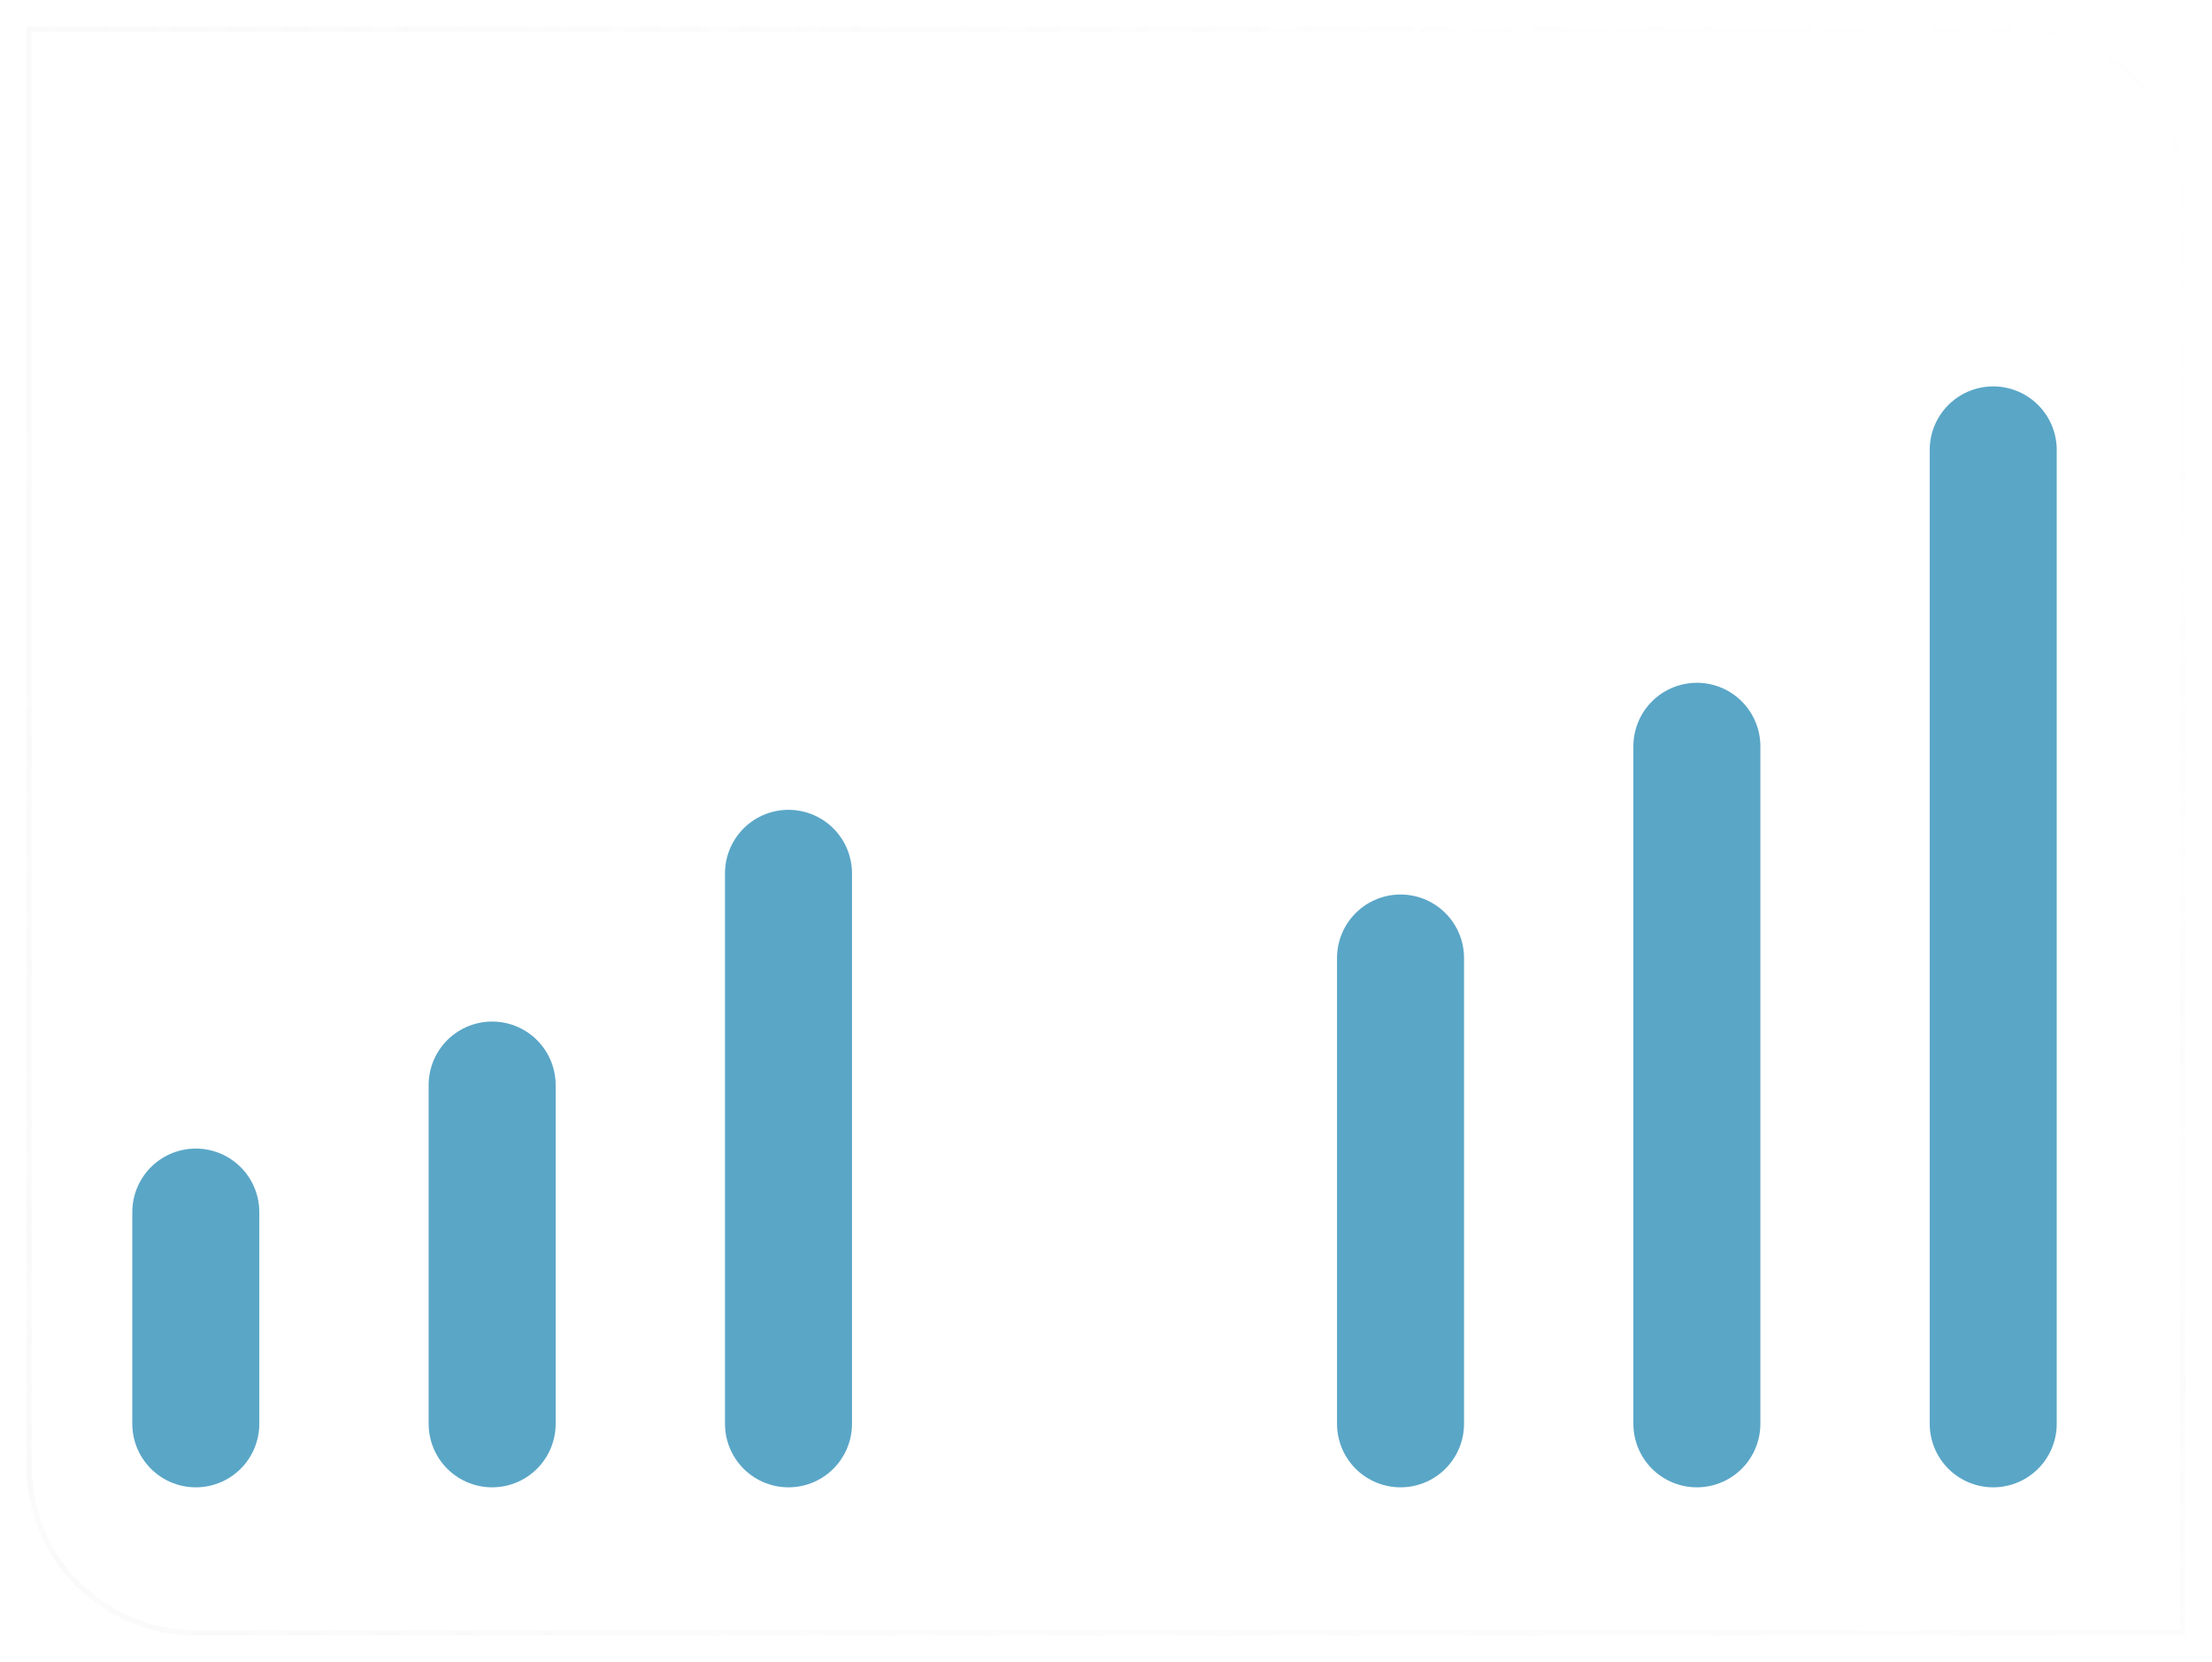
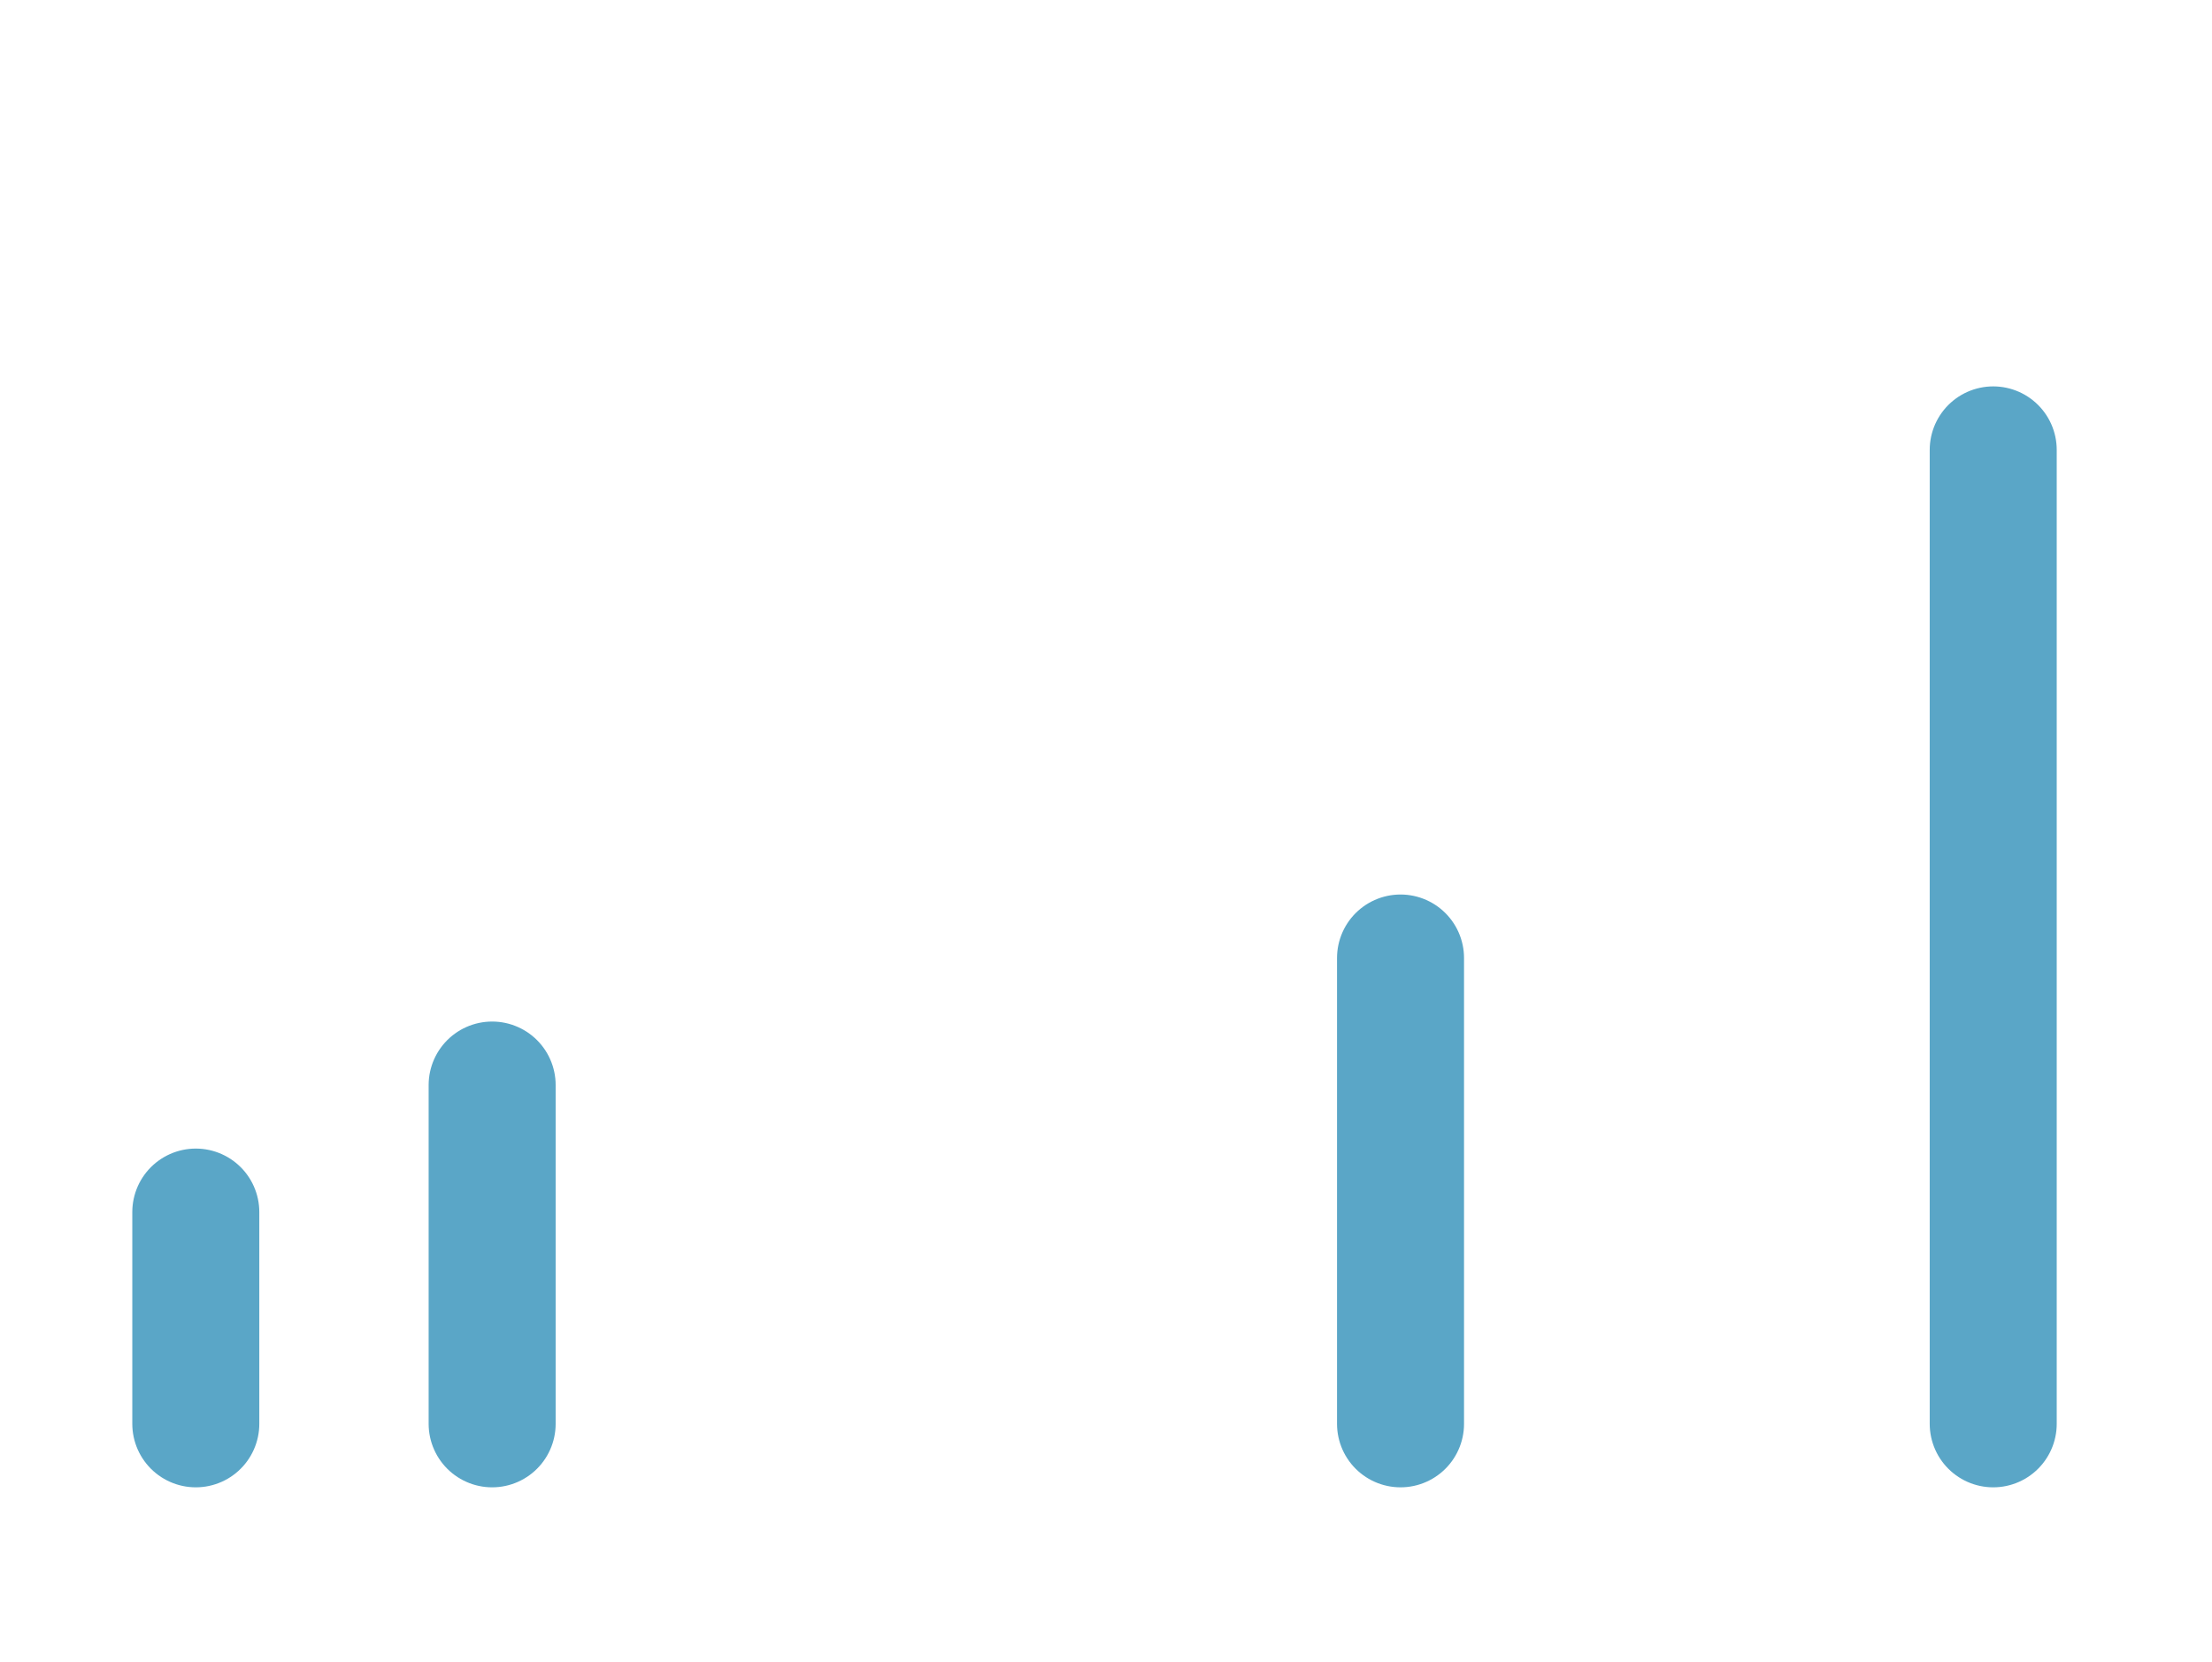
<svg xmlns="http://www.w3.org/2000/svg" width="418" height="314" viewBox="0 0 418 314" fill="none">
  <g filter="url(#filter0_bd_2539_1902)">
    <path d="M4 4H380C397.673 4 412 18.327 412 36V308H36C18.327 308 4 293.673 4 276V4Z" fill="url(#paint0_linear_2539_1902)" shape-rendering="crispEdges" />
-     <path d="M4.5 4.5H380C397.397 4.5 411.5 18.603 411.5 36V307.5H36C18.603 307.5 4.5 293.397 4.5 276V4.5Z" stroke="url(#paint1_radial_2539_1902)" stroke-opacity="0.2" shape-rendering="crispEdges" />
-     <path d="M4.5 4.5H380C397.397 4.5 411.5 18.603 411.5 36V307.5H36C18.603 307.5 4.5 293.397 4.5 276V4.5Z" stroke="url(#paint2_linear_2539_1902)" stroke-opacity="0.2" shape-rendering="crispEdges" />
    <path d="M36 268L36 228" stroke="#5AA6C7" stroke-width="24" stroke-linecap="round" />
    <path d="M92 268L92 204" stroke="#5AA6C7" stroke-width="24" stroke-linecap="round" />
-     <path d="M148 268L148 164" stroke="#5AA6C7" stroke-width="24" stroke-linecap="round" />
    <path d="M192.002 267.804C191.893 274.431 197.178 279.89 203.804 279.998C210.431 280.107 215.89 274.822 215.998 268.196L192.002 267.804ZM216.279 35.684C211.67 30.922 204.073 30.798 199.311 35.407L121.707 110.518C116.945 115.127 116.821 122.724 121.43 127.486C126.039 132.248 133.636 132.372 138.398 127.763L207.38 60.998L274.145 129.979C278.754 134.742 286.351 134.866 291.113 130.257C295.875 125.647 295.999 118.05 291.39 113.288L216.279 35.684ZM215.998 268.196L219.655 44.226L195.658 43.834L192.002 267.804L215.998 268.196Z" fill="white" fill-opacity="0.85" />
    <path d="M263.657 268L263.657 180" stroke="#5AA6C7" stroke-width="24" stroke-linecap="round" />
-     <path d="M319.657 268L319.657 140" stroke="#5AA6C7" stroke-width="24" stroke-linecap="round" />
    <path d="M375.657 268L375.657 84" stroke="#5AA6C7" stroke-width="24" stroke-linecap="round" />
  </g>
  <defs>
    <filter id="filter0_bd_2539_1902" x="-46" y="-46" width="508" height="404" filterUnits="userSpaceOnUse" color-interpolation-filters="sRGB">
      <feFlood flood-opacity="0" result="BackgroundImageFix" />
      <feGaussianBlur in="BackgroundImageFix" stdDeviation="25" />
      <feComposite in2="SourceAlpha" operator="in" result="effect1_backgroundBlur_2539_1902" />
      <feColorMatrix in="SourceAlpha" type="matrix" values="0 0 0 0 0 0 0 0 0 0 0 0 0 0 0 0 0 0 127 0" result="hardAlpha" />
      <feOffset dx="1" dy="1" />
      <feGaussianBlur stdDeviation="2.4" />
      <feComposite in2="hardAlpha" operator="out" />
      <feColorMatrix type="matrix" values="0 0 0 0 0.016 0 0 0 0 0.239 0 0 0 0 0.445 0 0 0 0.15 0" />
      <feBlend mode="normal" in2="effect1_backgroundBlur_2539_1902" result="effect2_dropShadow_2539_1902" />
      <feBlend mode="normal" in="SourceGraphic" in2="effect2_dropShadow_2539_1902" result="shape" />
    </filter>
    <linearGradient id="paint0_linear_2539_1902" x1="5.934" y1="4" x2="234.629" y2="407.447" gradientUnits="userSpaceOnUse">
      <stop stop-color="white" stop-opacity="0.4" />
      <stop offset="1" stop-color="white" stop-opacity="0" />
    </linearGradient>
    <radialGradient id="paint1_radial_2539_1902" cx="0" cy="0" r="1" gradientUnits="userSpaceOnUse" gradientTransform="translate(412 4) rotate(143.31) scale(508.803 431.004)">
      <stop stop-color="#E1E1E1" stop-opacity="0" />
      <stop offset="1" stop-color="#E1E1E1" />
    </radialGradient>
    <linearGradient id="paint2_linear_2539_1902" x1="219.962" y1="133.1" x2="1.23" y2="10.713" gradientUnits="userSpaceOnUse">
      <stop stop-color="white" />
      <stop offset="1" stop-color="white" stop-opacity="0" />
    </linearGradient>
  </defs>
</svg>